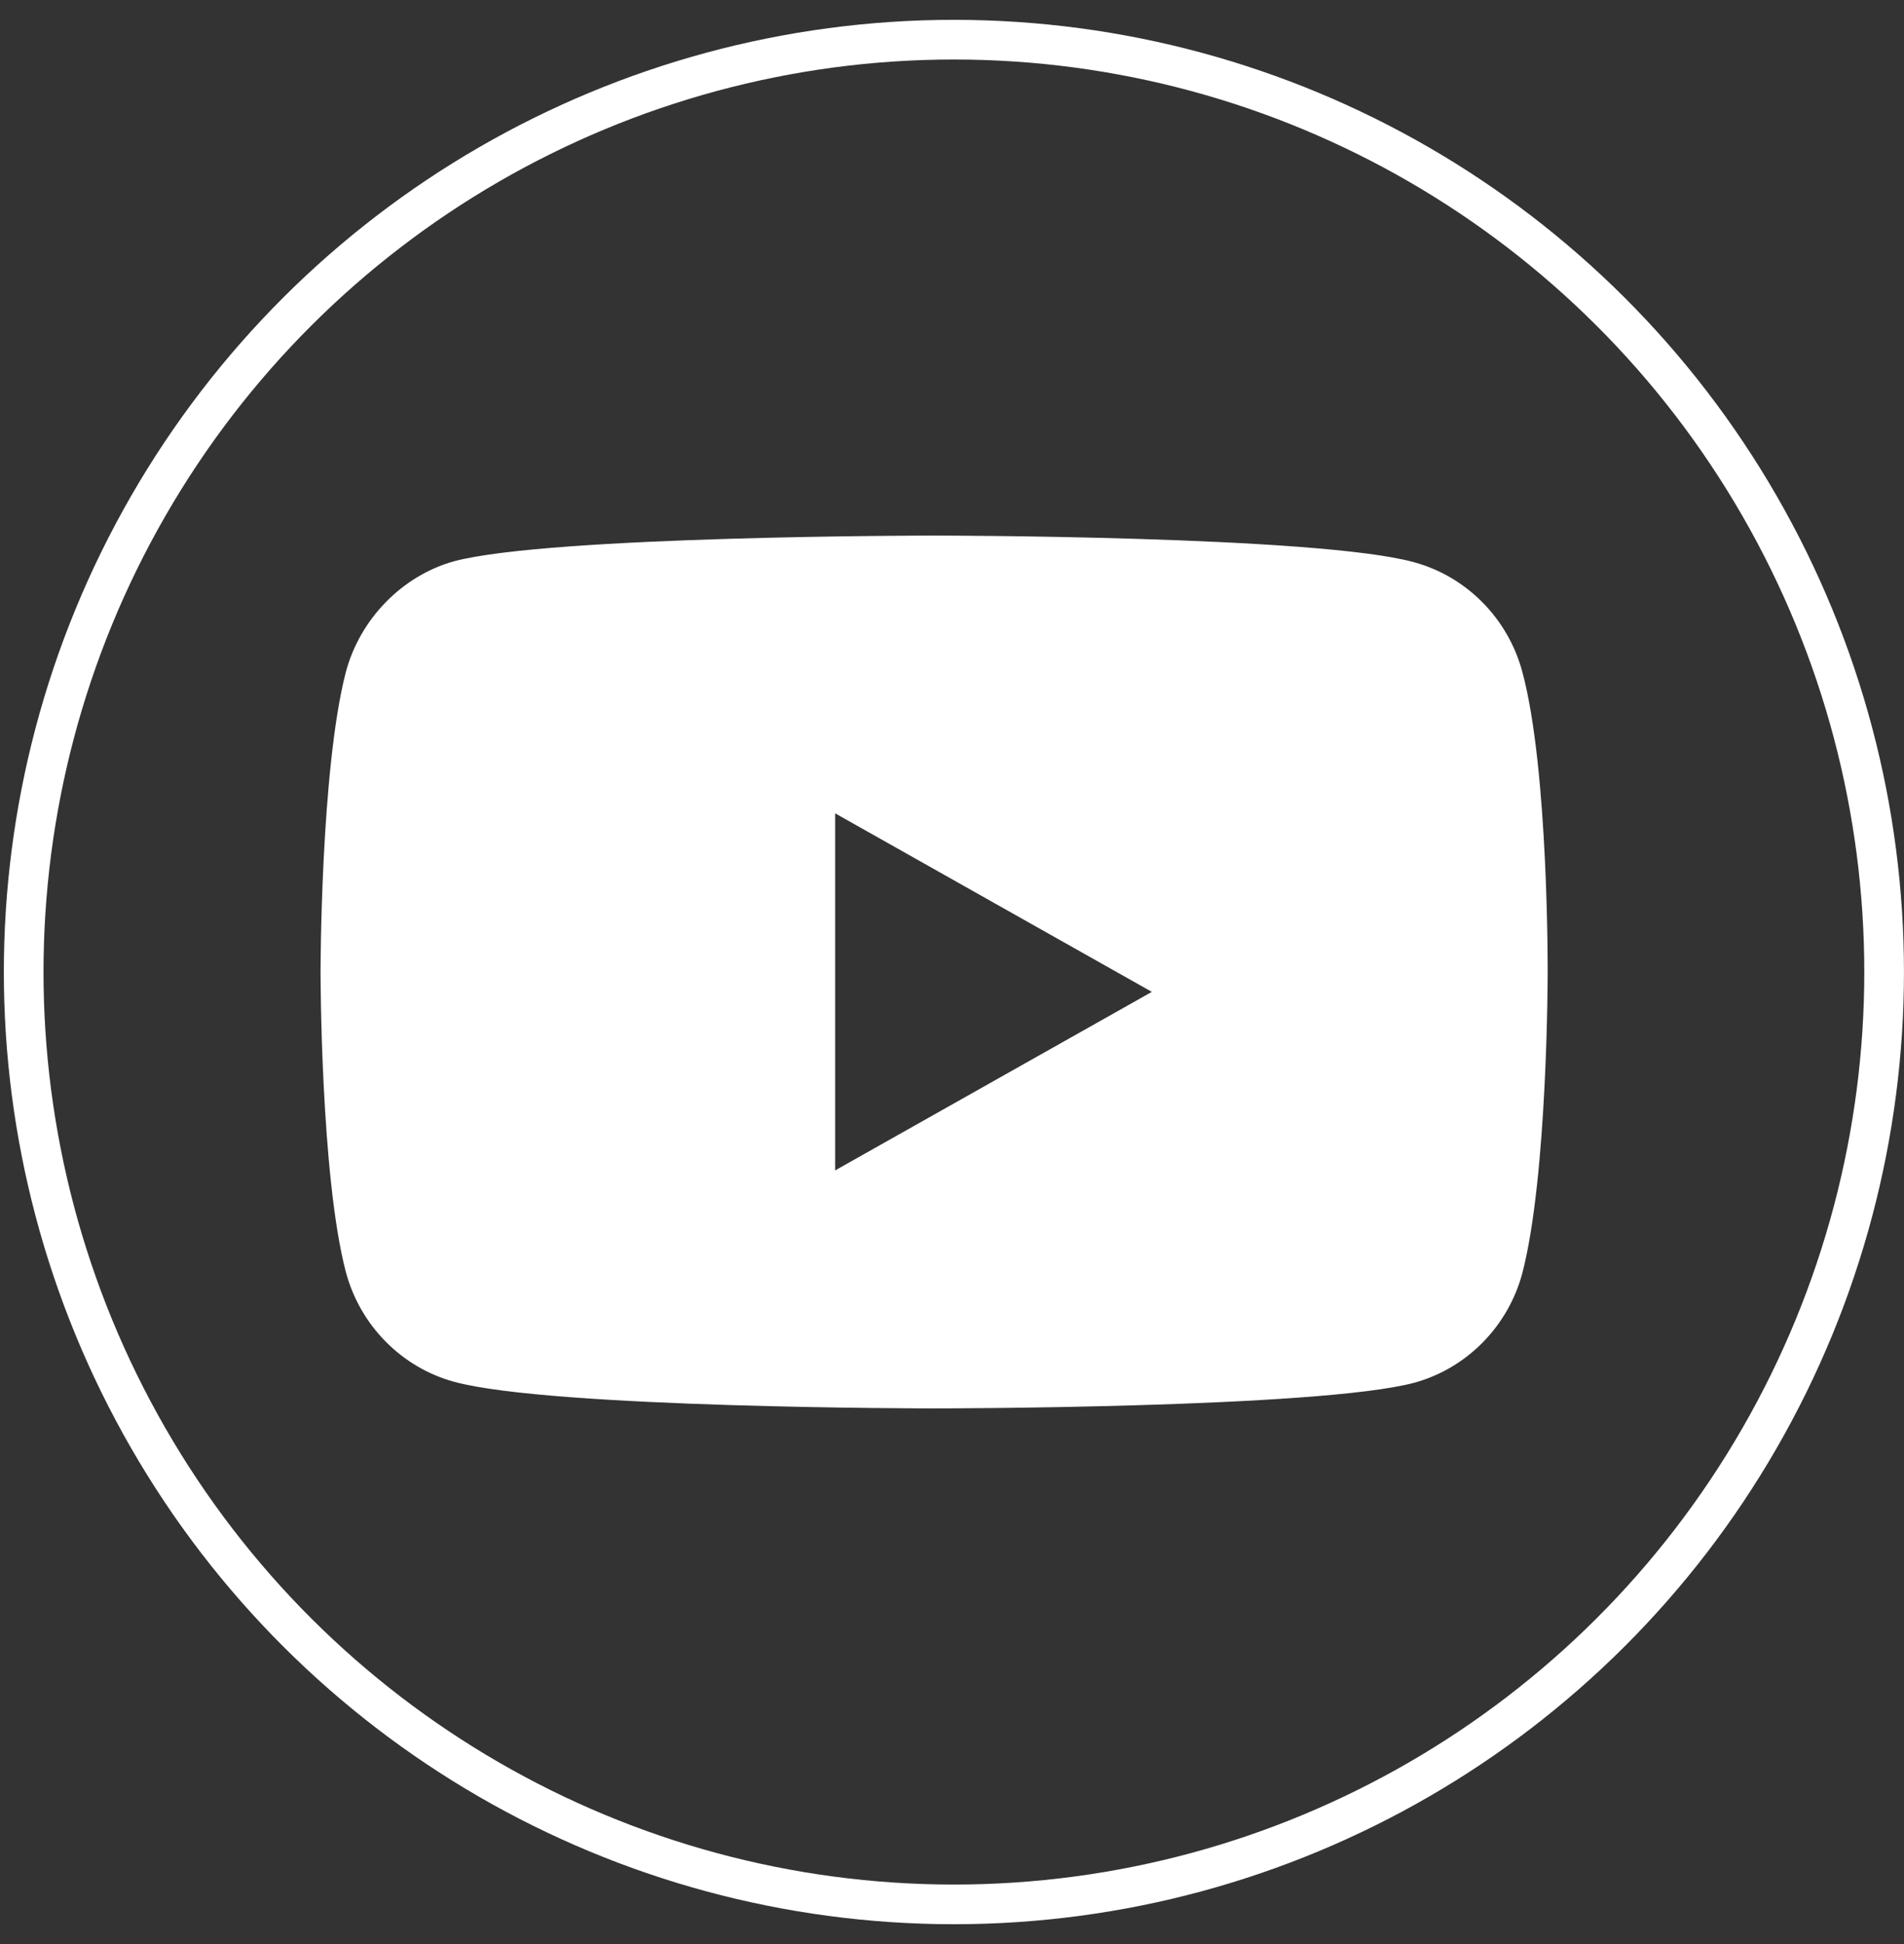
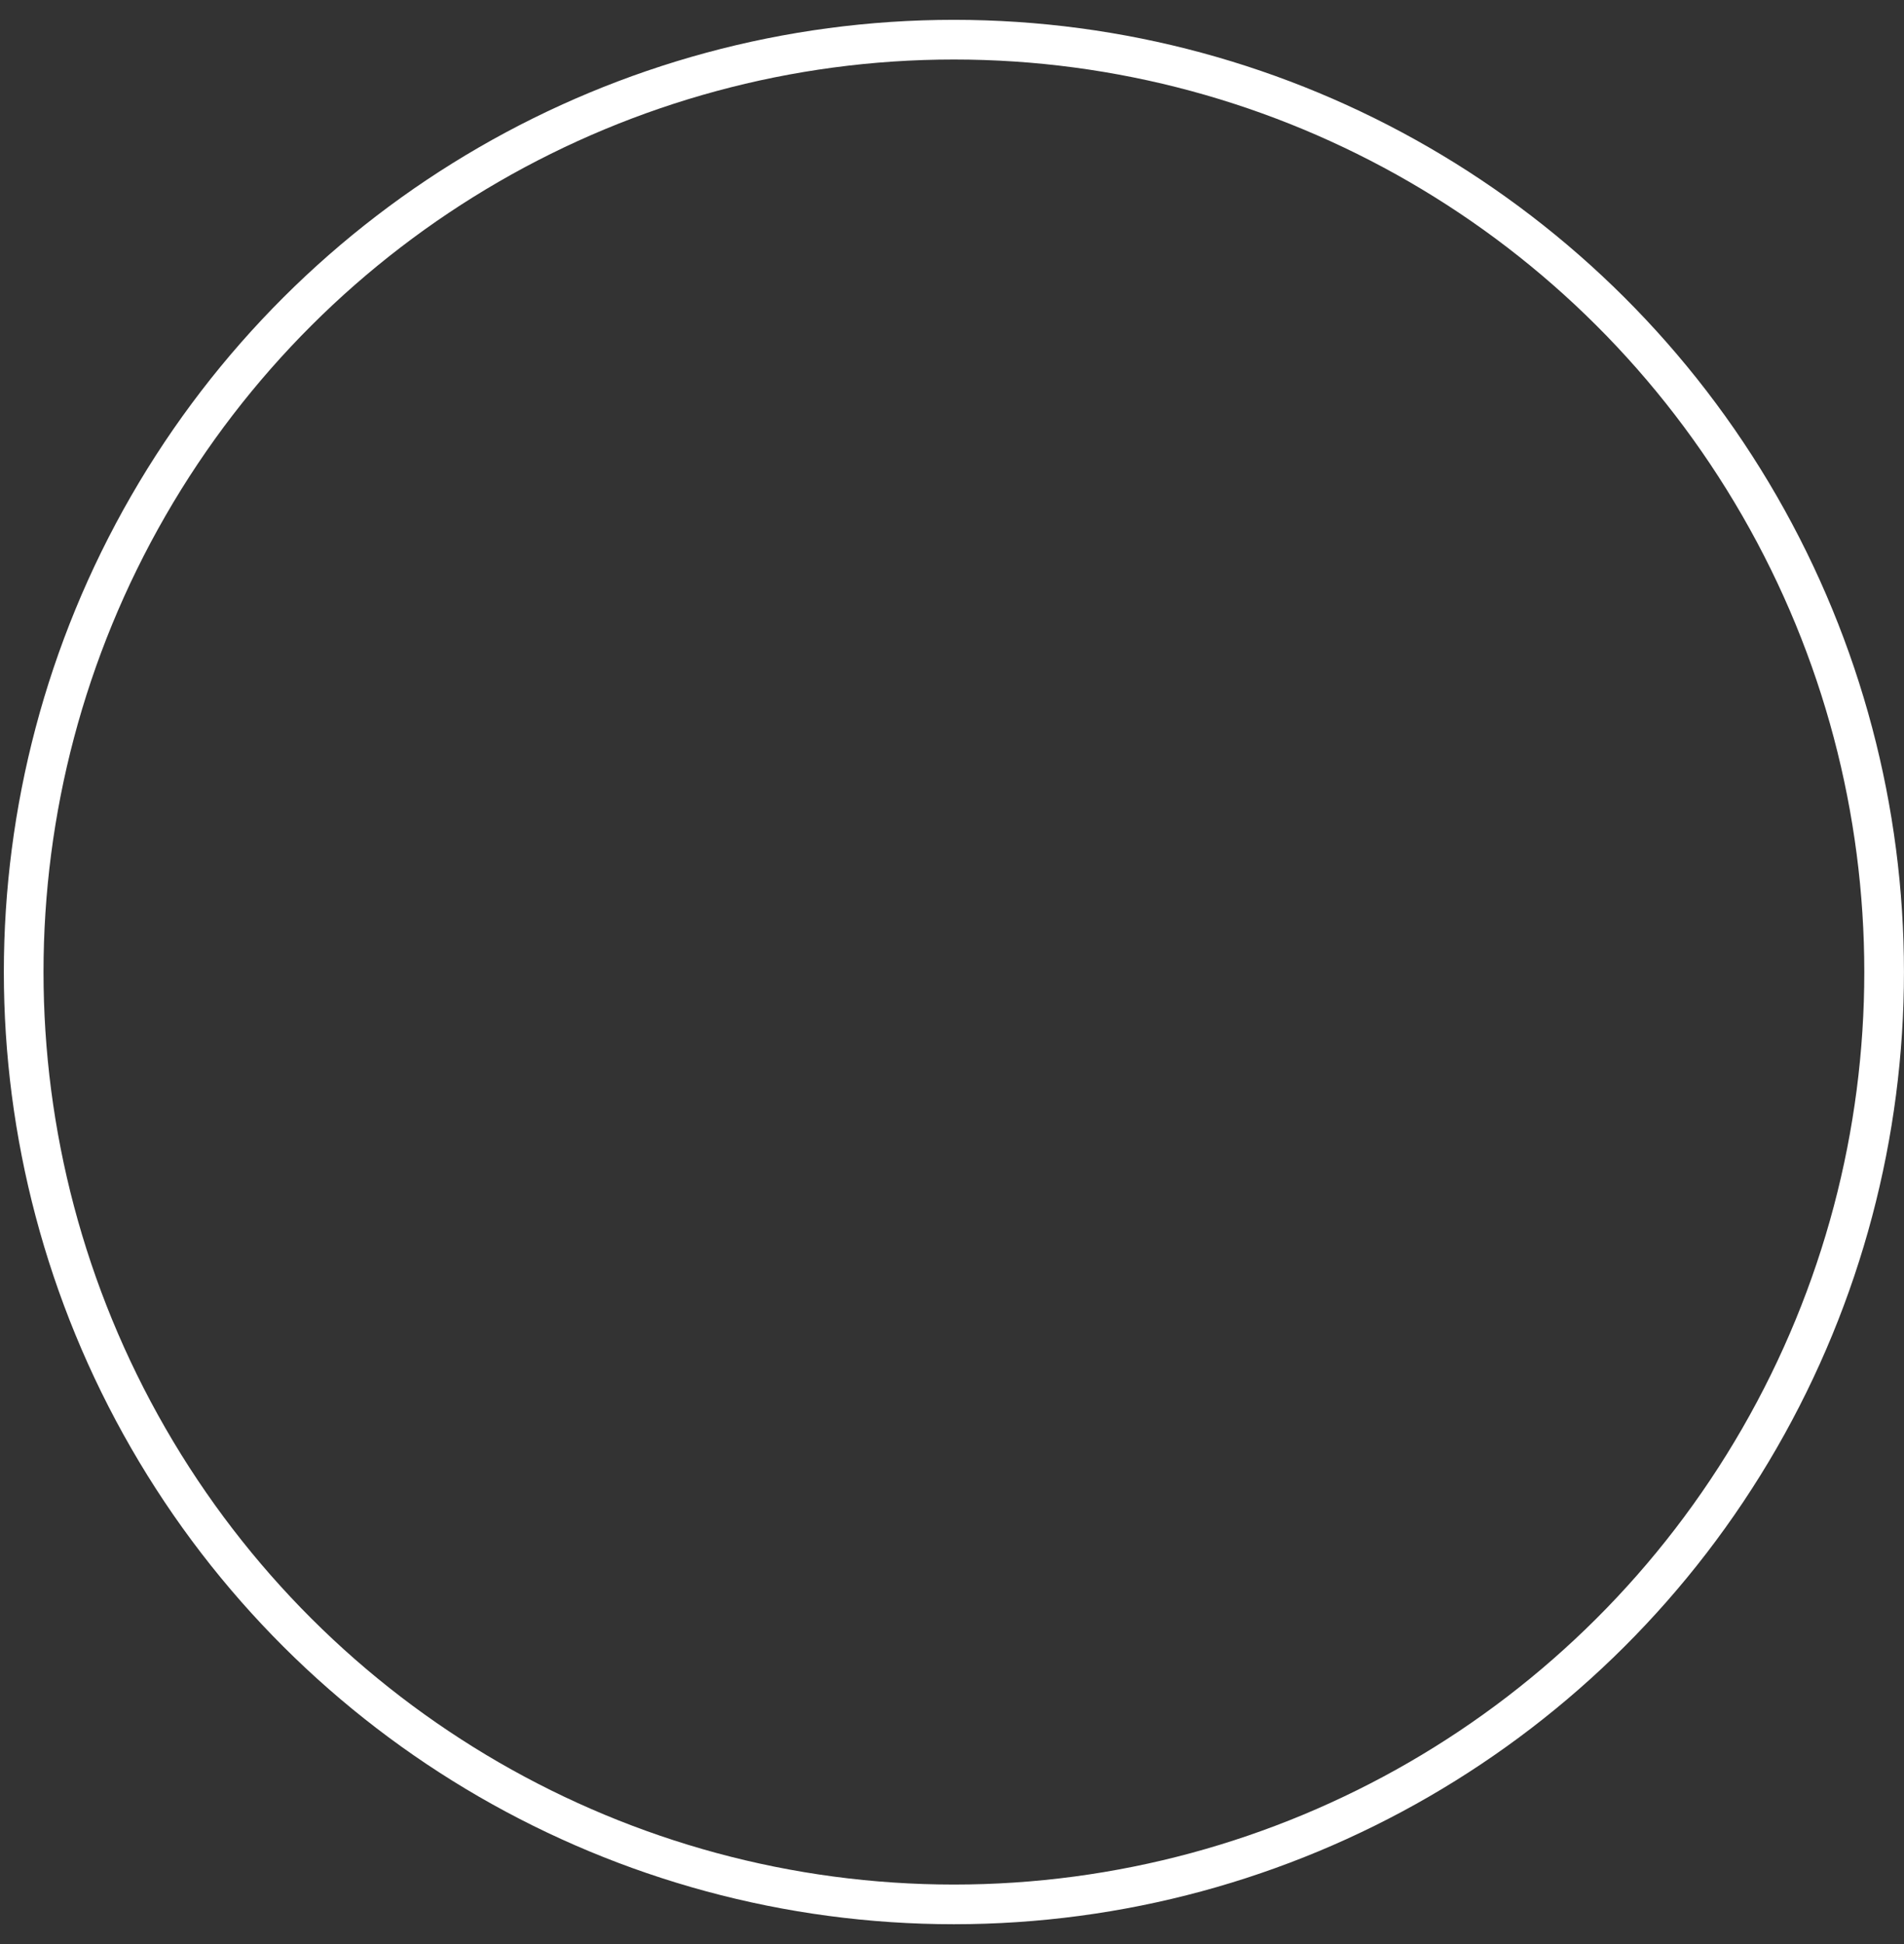
<svg xmlns="http://www.w3.org/2000/svg" width="48" height="49" viewBox="0 0 48 49" fill="none">
  <rect x="0" y="0" width="48" height="49" fill="#333333" stroke="none" />
  <ellipse cx="24.048" cy="24.5" rx="23.5" ry="23.451" transform="rotate(90 24.048 24.5)" stroke="white" />
-   <path fill-rule="evenodd" clip-rule="evenodd" d="M39.017 24.525C39.017 24.525 39.017 29.624 38.38 32.083C38.023 33.429 36.978 34.49 35.653 34.852C33.232 35.499 23.549 35.499 23.549 35.499C23.549 35.499 13.891 35.499 11.445 34.827C10.12 34.464 9.075 33.403 8.718 32.057C8.081 29.624 8.081 24.5 8.081 24.5C8.081 24.5 8.081 19.401 8.718 16.942C9.075 15.596 10.145 14.509 11.445 14.147C13.866 13.499 23.549 13.499 23.549 13.499C23.549 13.499 33.232 13.499 35.653 14.172C36.978 14.535 38.023 15.596 38.38 16.942C39.042 19.401 39.017 24.525 39.017 24.525ZM21.054 29.5L29.038 25L21.054 20.5L21.054 29.5Z" fill="white" />
</svg>